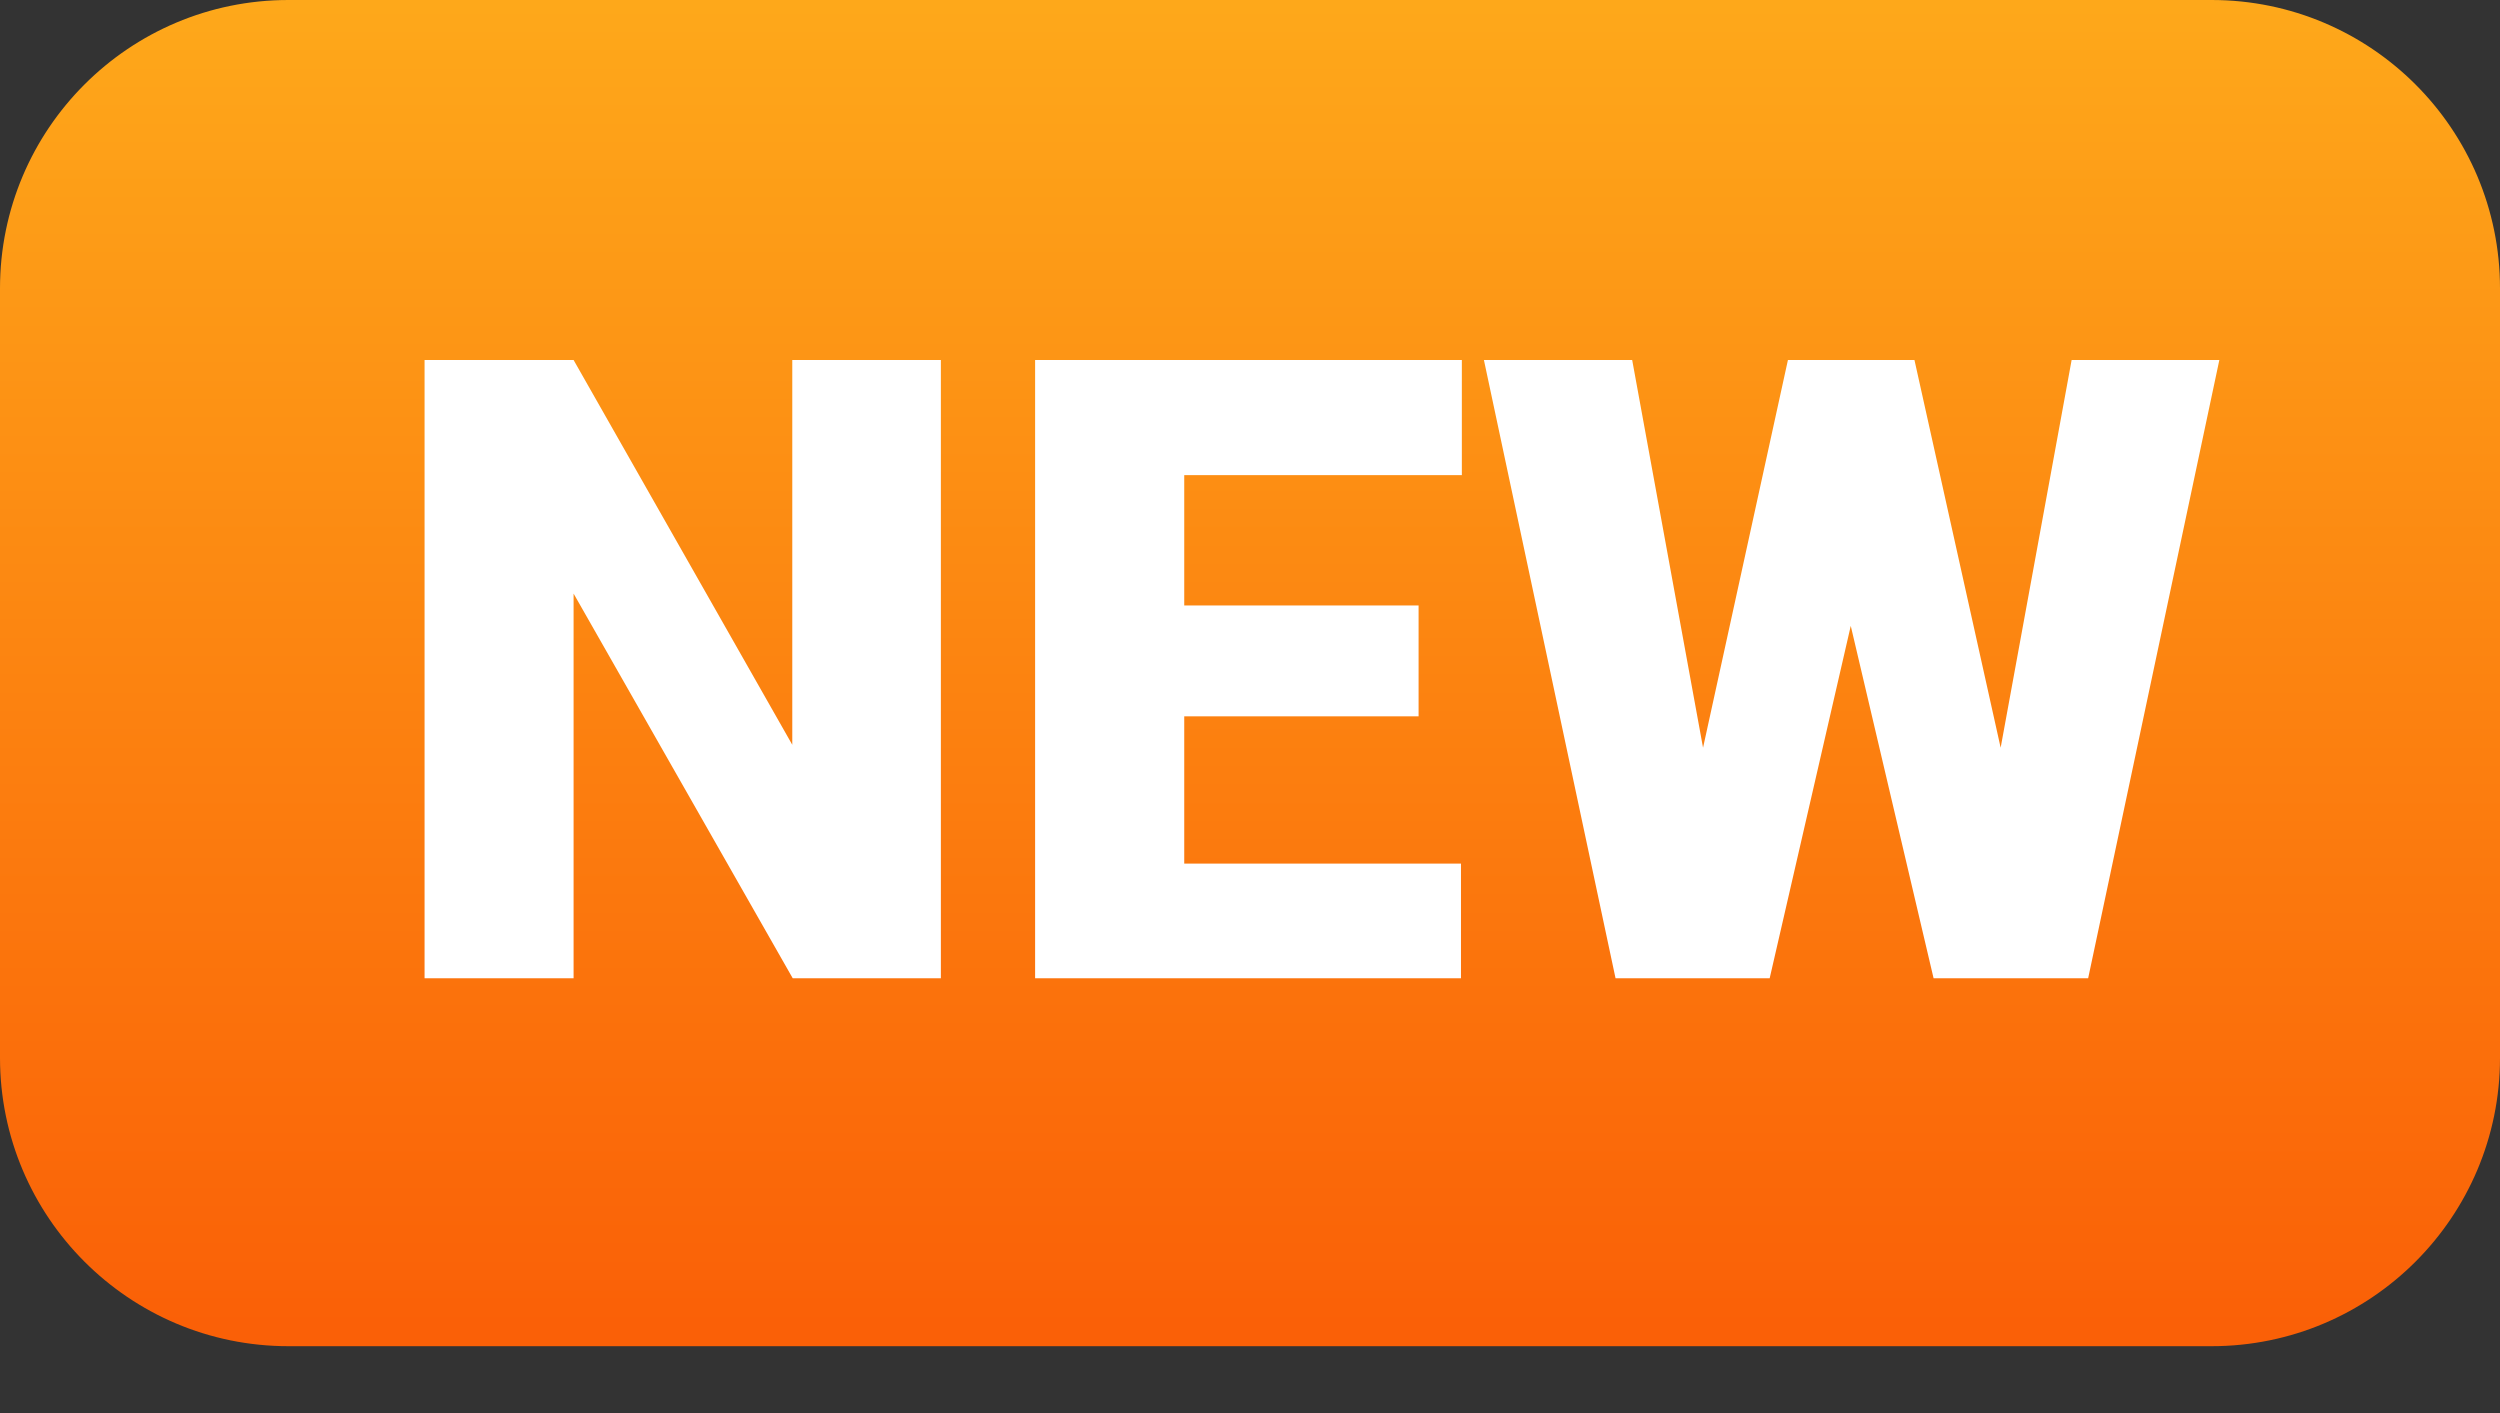
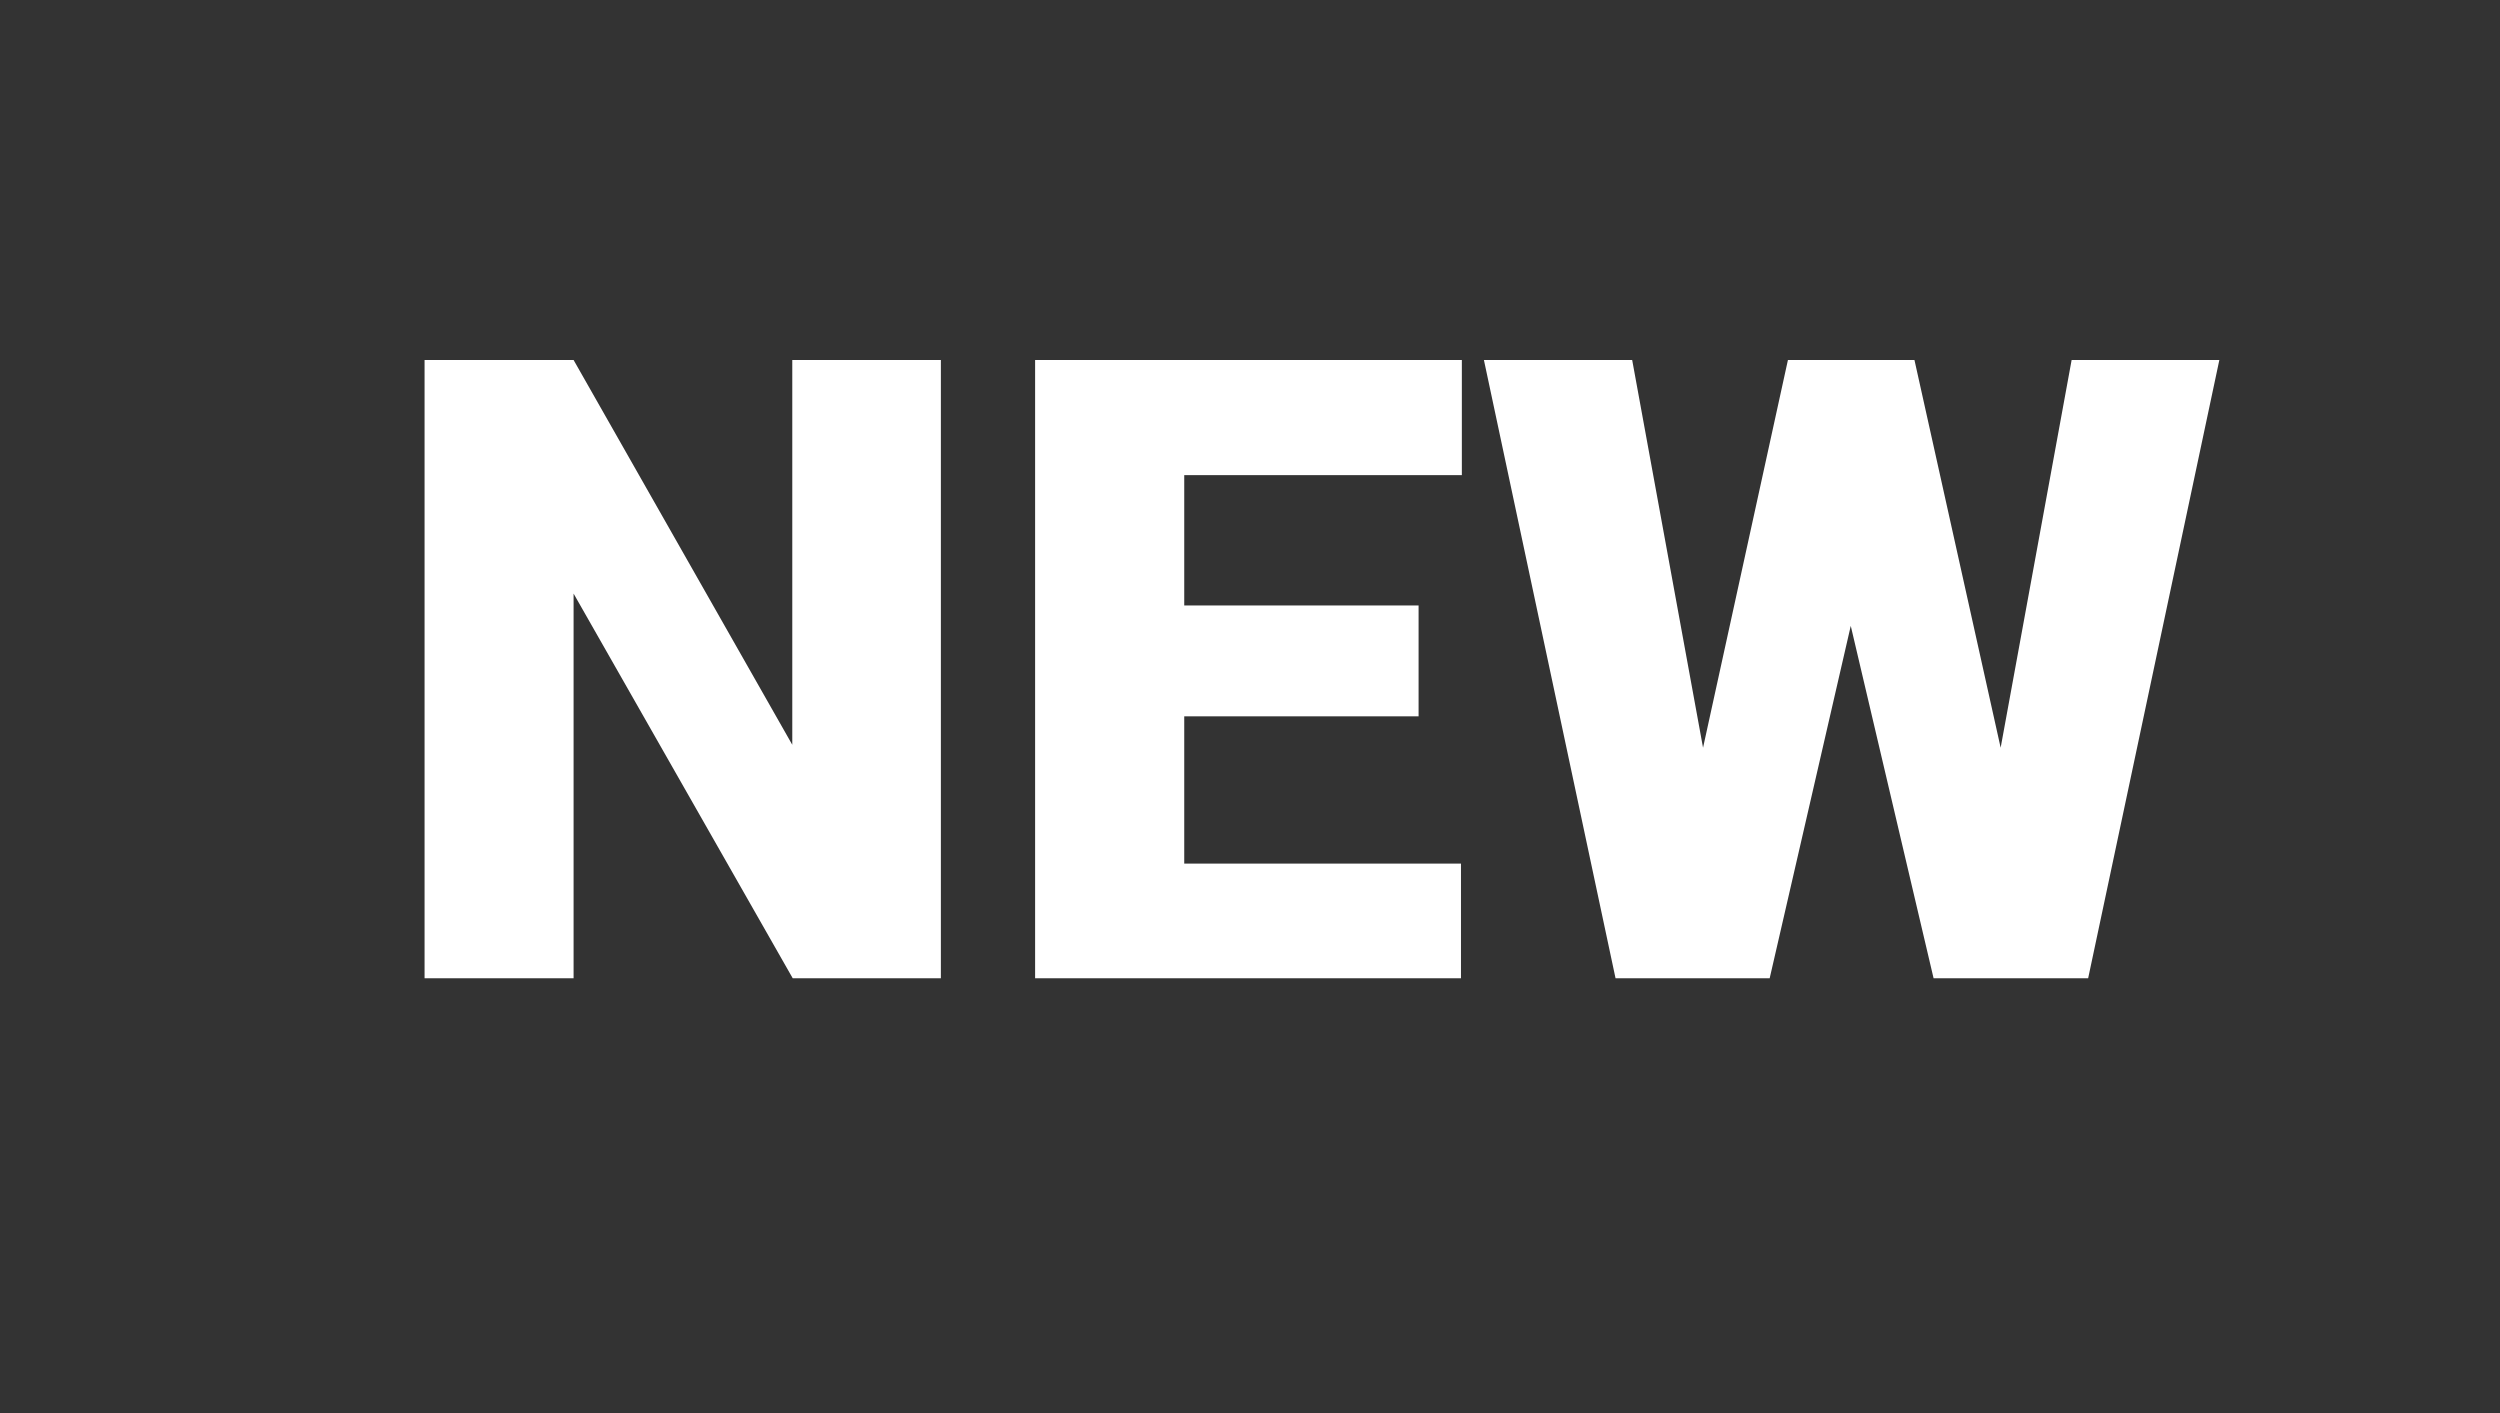
<svg xmlns="http://www.w3.org/2000/svg" width="23px" height="13px" viewBox="0 0 23 13" version="1.1">
  <rect x="0" y="0" width="23" height="13" fill="#333333" stroke="none" />
  <title>new</title>
  <defs>
    <linearGradient x1="50%" y1="0%" x2="50%" y2="98.796%" id="linearGradient-1">
      <stop stop-color="#FEA81A" offset="0%" />
      <stop stop-color="#FA6007" offset="100%" />
    </linearGradient>
  </defs>
  <g id="编辑页" stroke="none" stroke-width="1" fill="none" fill-rule="evenodd">
    <g id="首页" transform="translate(-1052, -547)">
      <g id="new" transform="translate(1052, 547)">
-         <path d="M2.654,-7.28306304e-14 L20.346,-7.28306304e-14 C21.812,-7.30998712e-14 23,1.188 23,2.654 L23,9.731 C23,11.196 21.812,12.385 20.346,12.385 L2.654,12.385 C1.188,12.385 2.36945654e-15,11.196 0,9.731 L0,2.654 C-1.7949388e-16,1.188 1.188,-7.30054788e-14 2.654,-7.28306304e-14 Z" id="矩形备份-37" fill="url(#linearGradient-1)" />
        <path d="M5.277,9 L5.277,5.461 L7.293,9 L8.656,9 L8.656,3.312 L7.289,3.312 L7.289,6.852 L5.277,3.312 L3.906,3.312 L3.906,9 L5.277,9 Z M13.441,9 L13.441,7.945 L10.895,7.945 L10.895,6.59 L13.051,6.59 L13.051,5.57 L10.895,5.57 L10.895,4.371 L13.449,4.371 L13.449,3.312 L9.523,3.312 L9.523,9 L13.441,9 Z M16.281,9 L17.027,5.758 L17.789,9 L19.211,9 L20.418,3.312 L19.059,3.312 L18.406,6.879 L17.613,3.312 L16.449,3.312 L15.668,6.879 L15.016,3.312 L13.652,3.312 L14.863,9 L16.281,9 Z" id="NEW" fill="#FFFFFF" fill-rule="nonzero" />
      </g>
    </g>
  </g>
</svg>